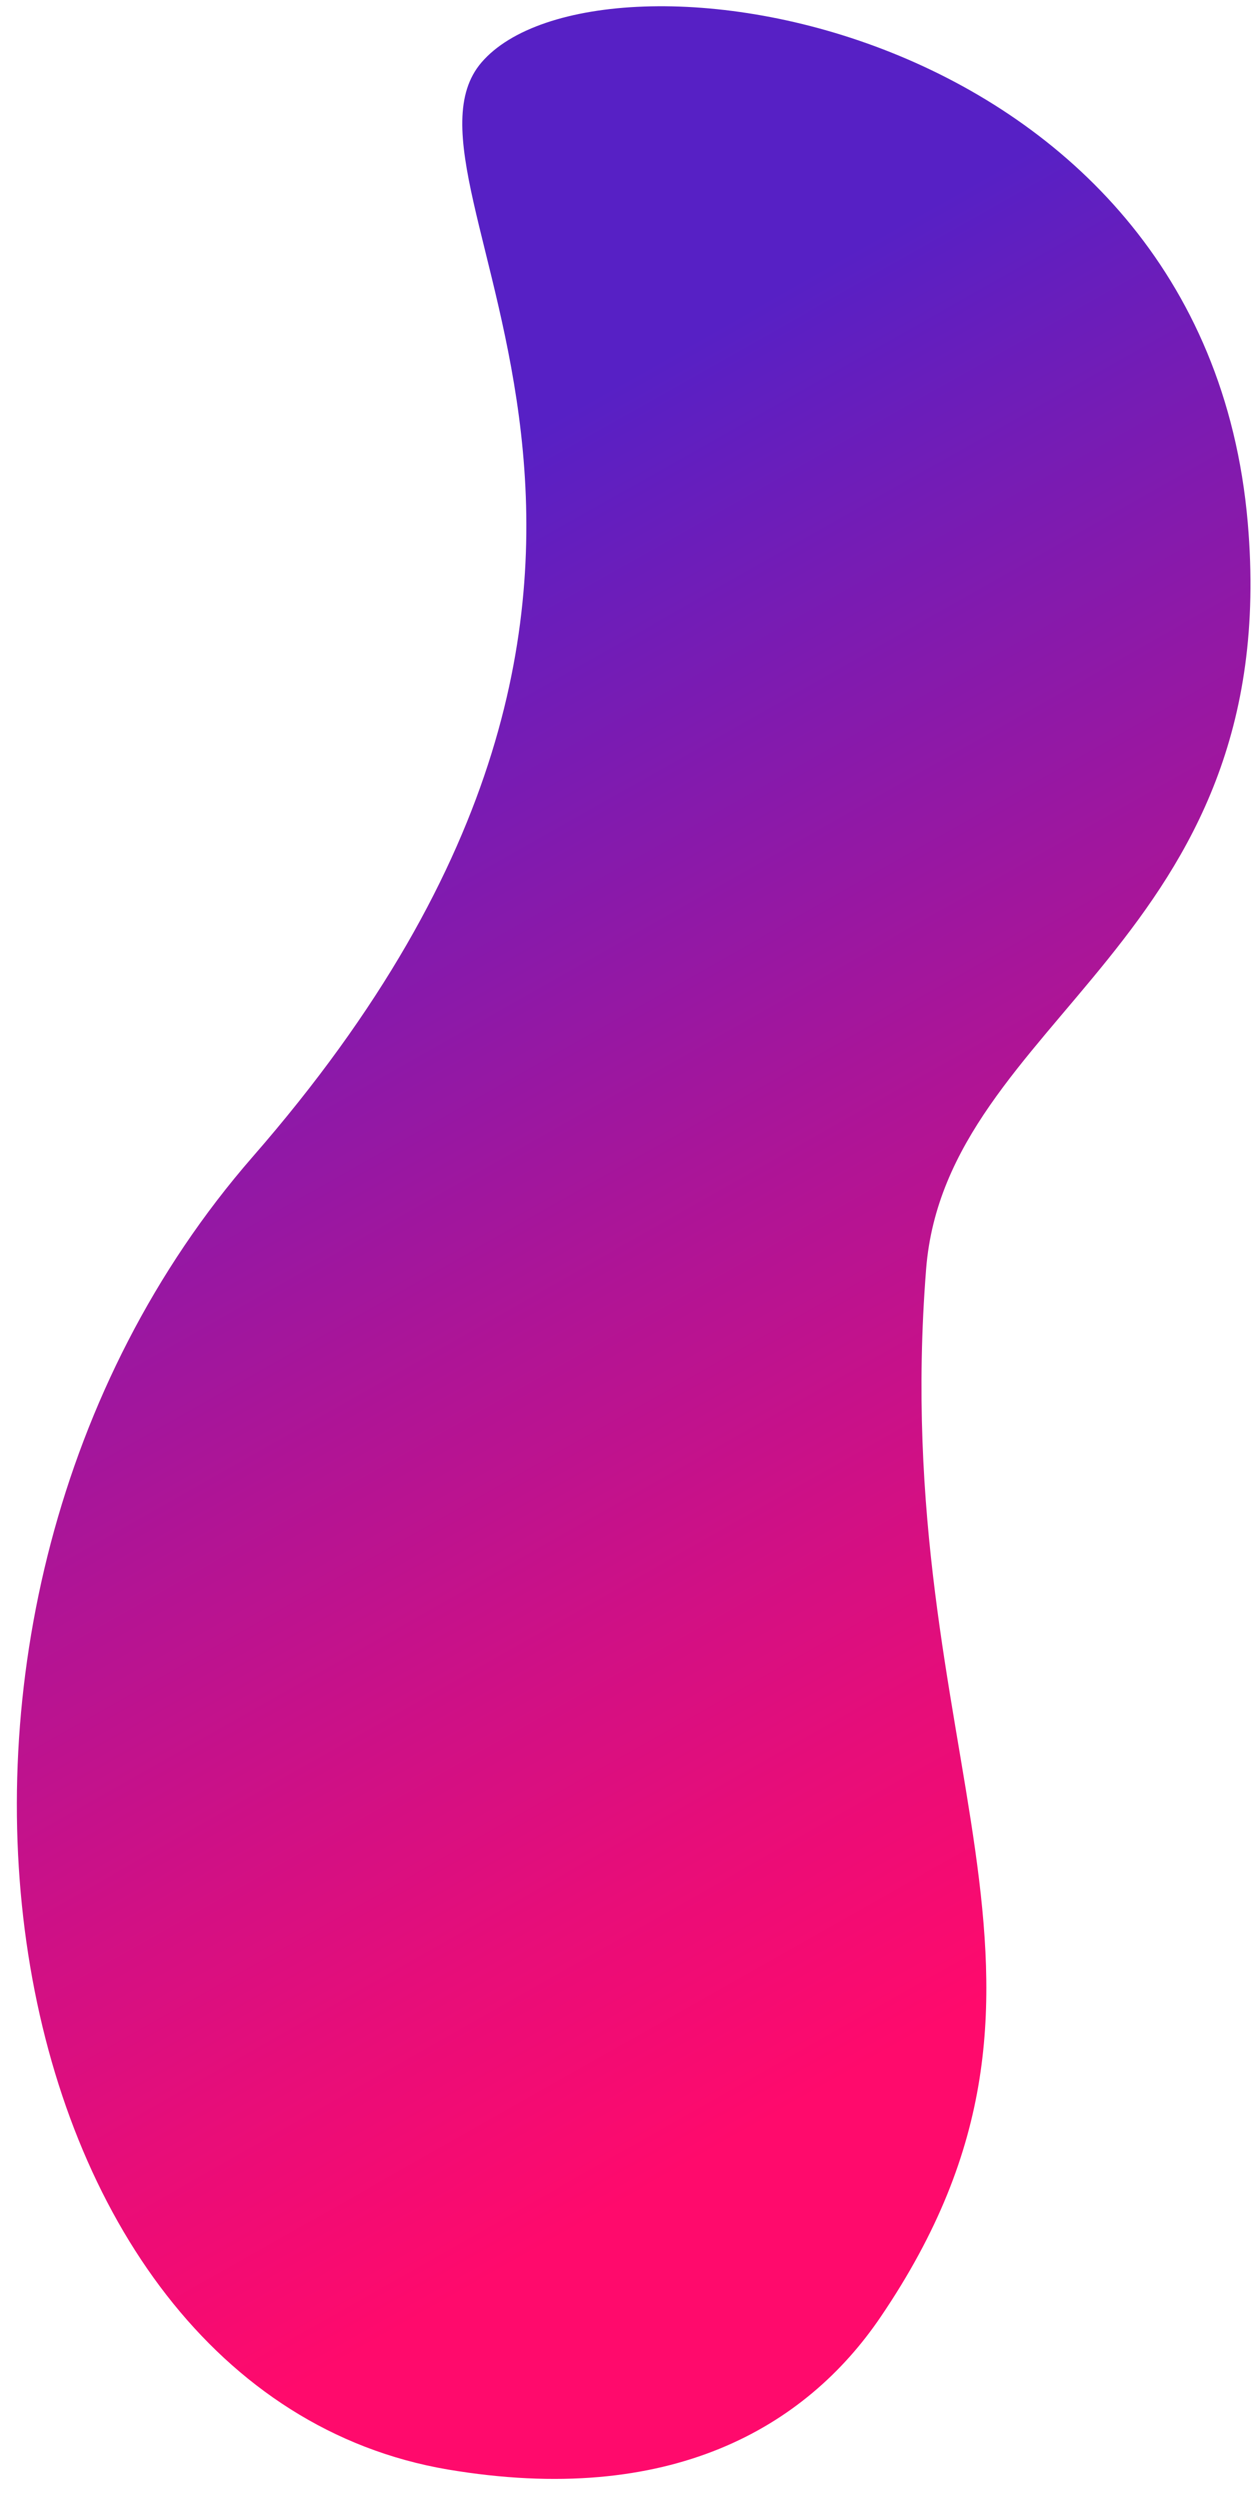
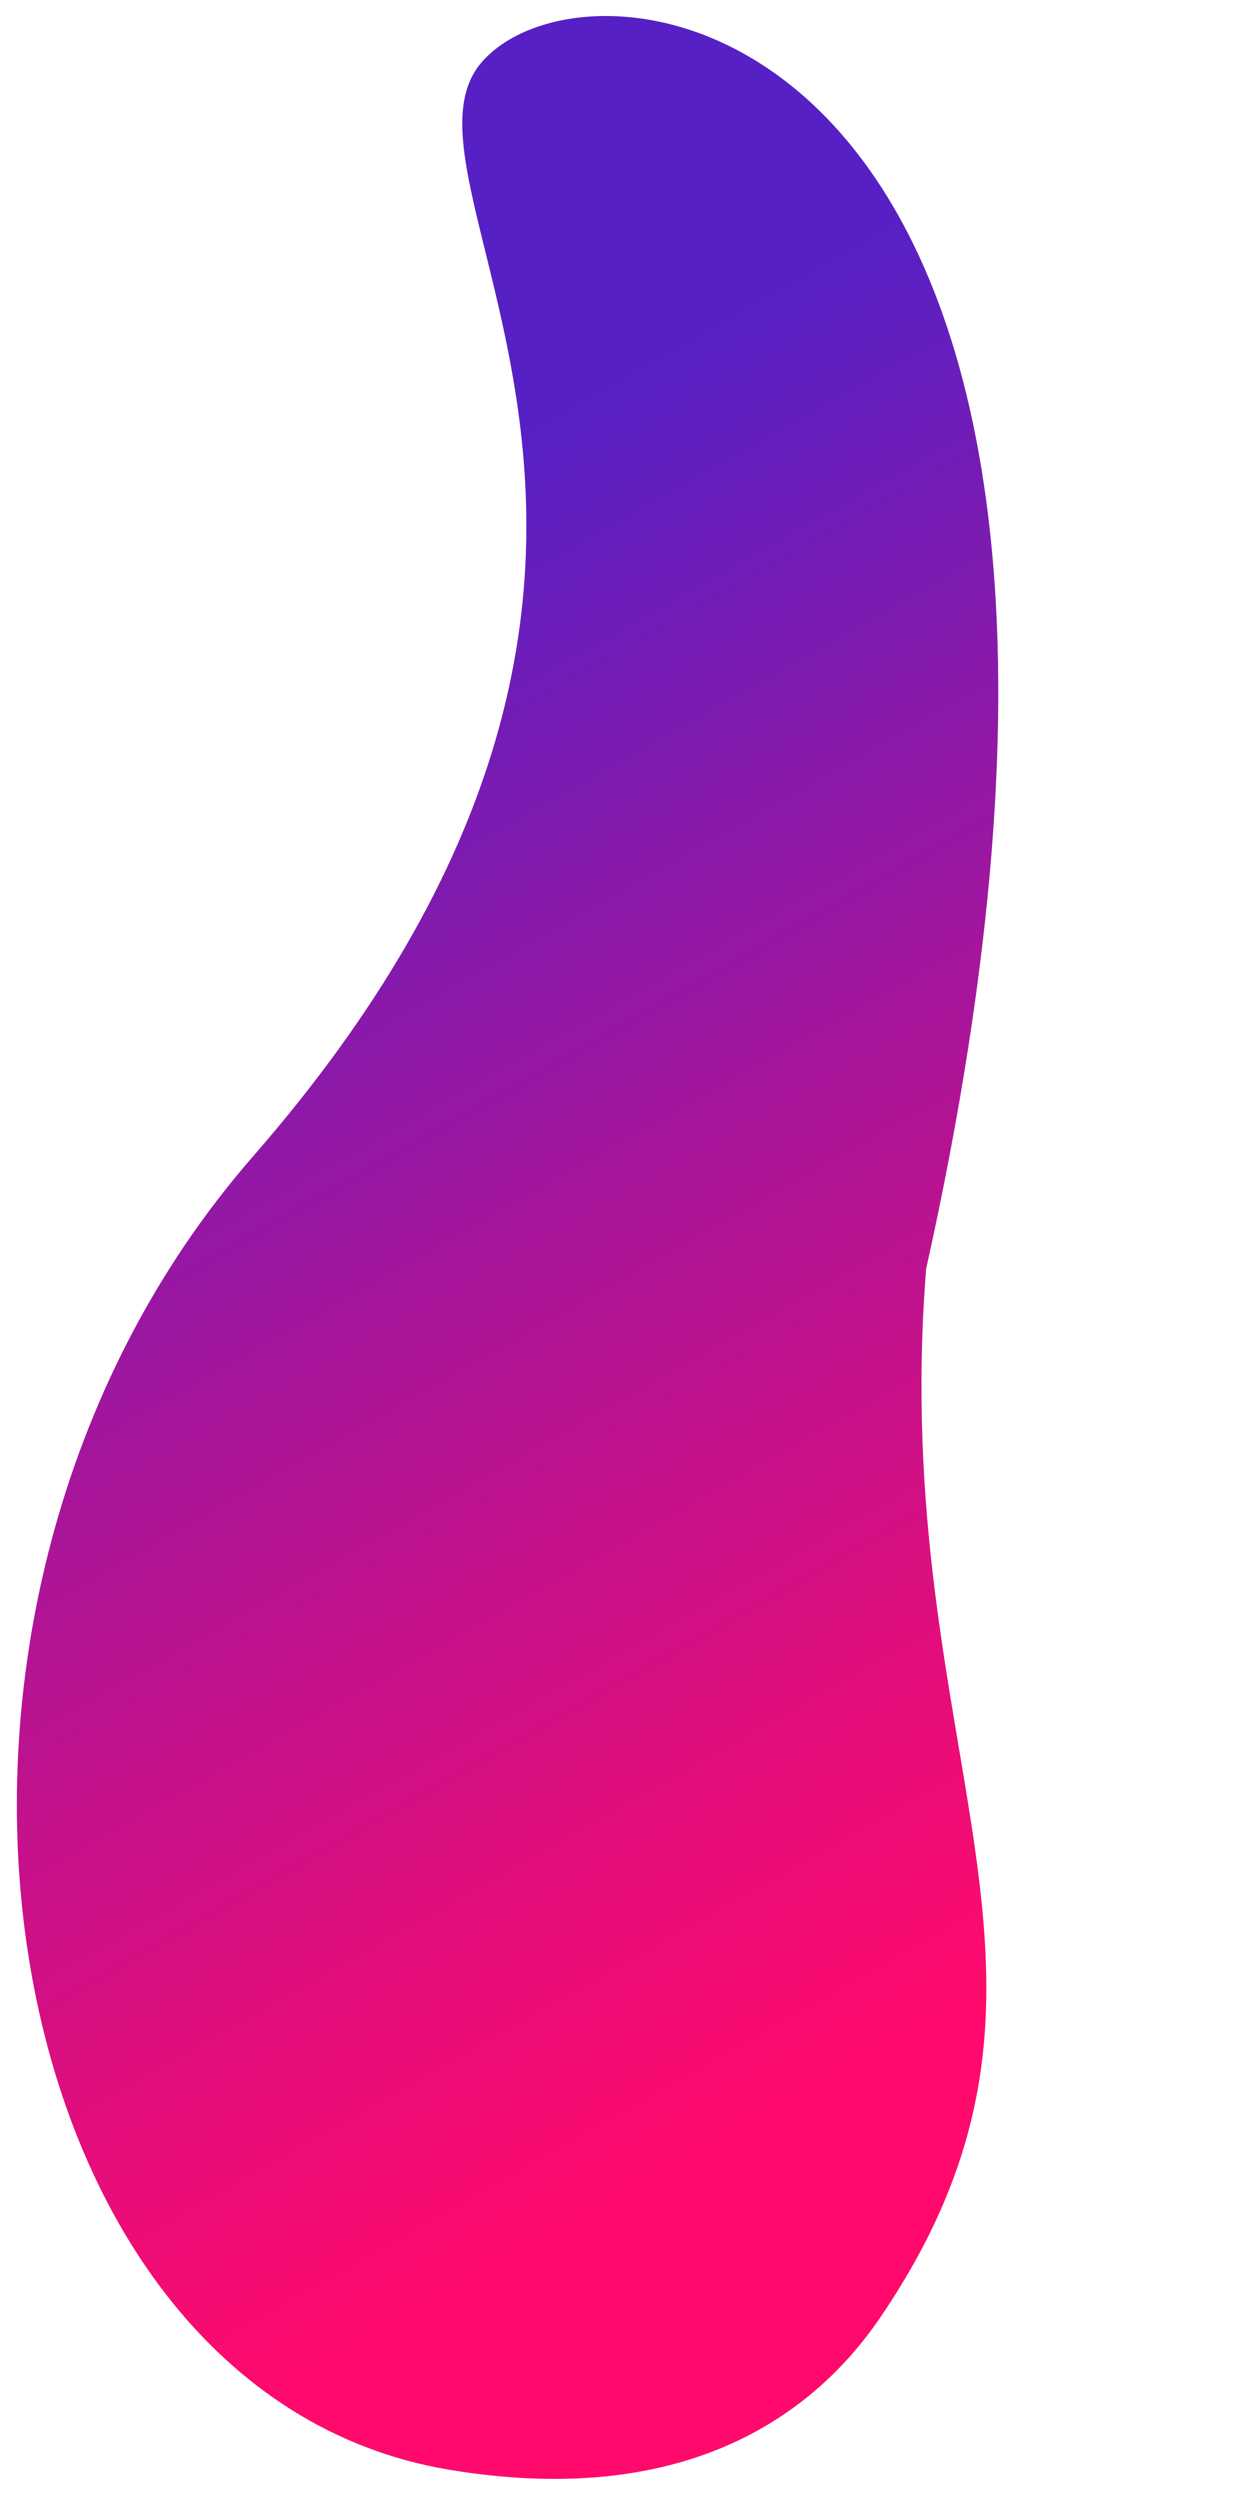
<svg xmlns="http://www.w3.org/2000/svg" version="1.0" id="Calque_1" x="0px" y="0px" viewBox="0 0 206.7 412.6" enable-background="new 0 0 206.7 412.6" xml:space="preserve">
  <linearGradient id="SVGID_1_" gradientUnits="userSpaceOnUse" x1="43.838" y1="96.042" x2="173.058" y2="324.238">
    <stop offset="0" style="stop-color:#5720C5" />
    <stop offset="0.451" style="stop-color:#A91599" />
    <stop offset="0.824" style="stop-color:#E70D79" />
    <stop offset="1" style="stop-color:#FF0A6C" />
  </linearGradient>
-   <path fill="url(#SVGID_1_)" d="M152.9,209.5c3.3-41.5,59.1-53.9,53.1-123.2C198.8,2.9,98.6-11.9,79.5,10.3  C61.9,30.8,127.1,93.1,41.7,191c-65.5,75.2-44,203.7,32.2,216.7c36.7,6.2,59.1-6.9,71.5-25.2C183.4,326.5,146.5,290.7,152.9,209.5z" />
+   <path fill="url(#SVGID_1_)" d="M152.9,209.5C198.8,2.9,98.6-11.9,79.5,10.3  C61.9,30.8,127.1,93.1,41.7,191c-65.5,75.2-44,203.7,32.2,216.7c36.7,6.2,59.1-6.9,71.5-25.2C183.4,326.5,146.5,290.7,152.9,209.5z" />
</svg>